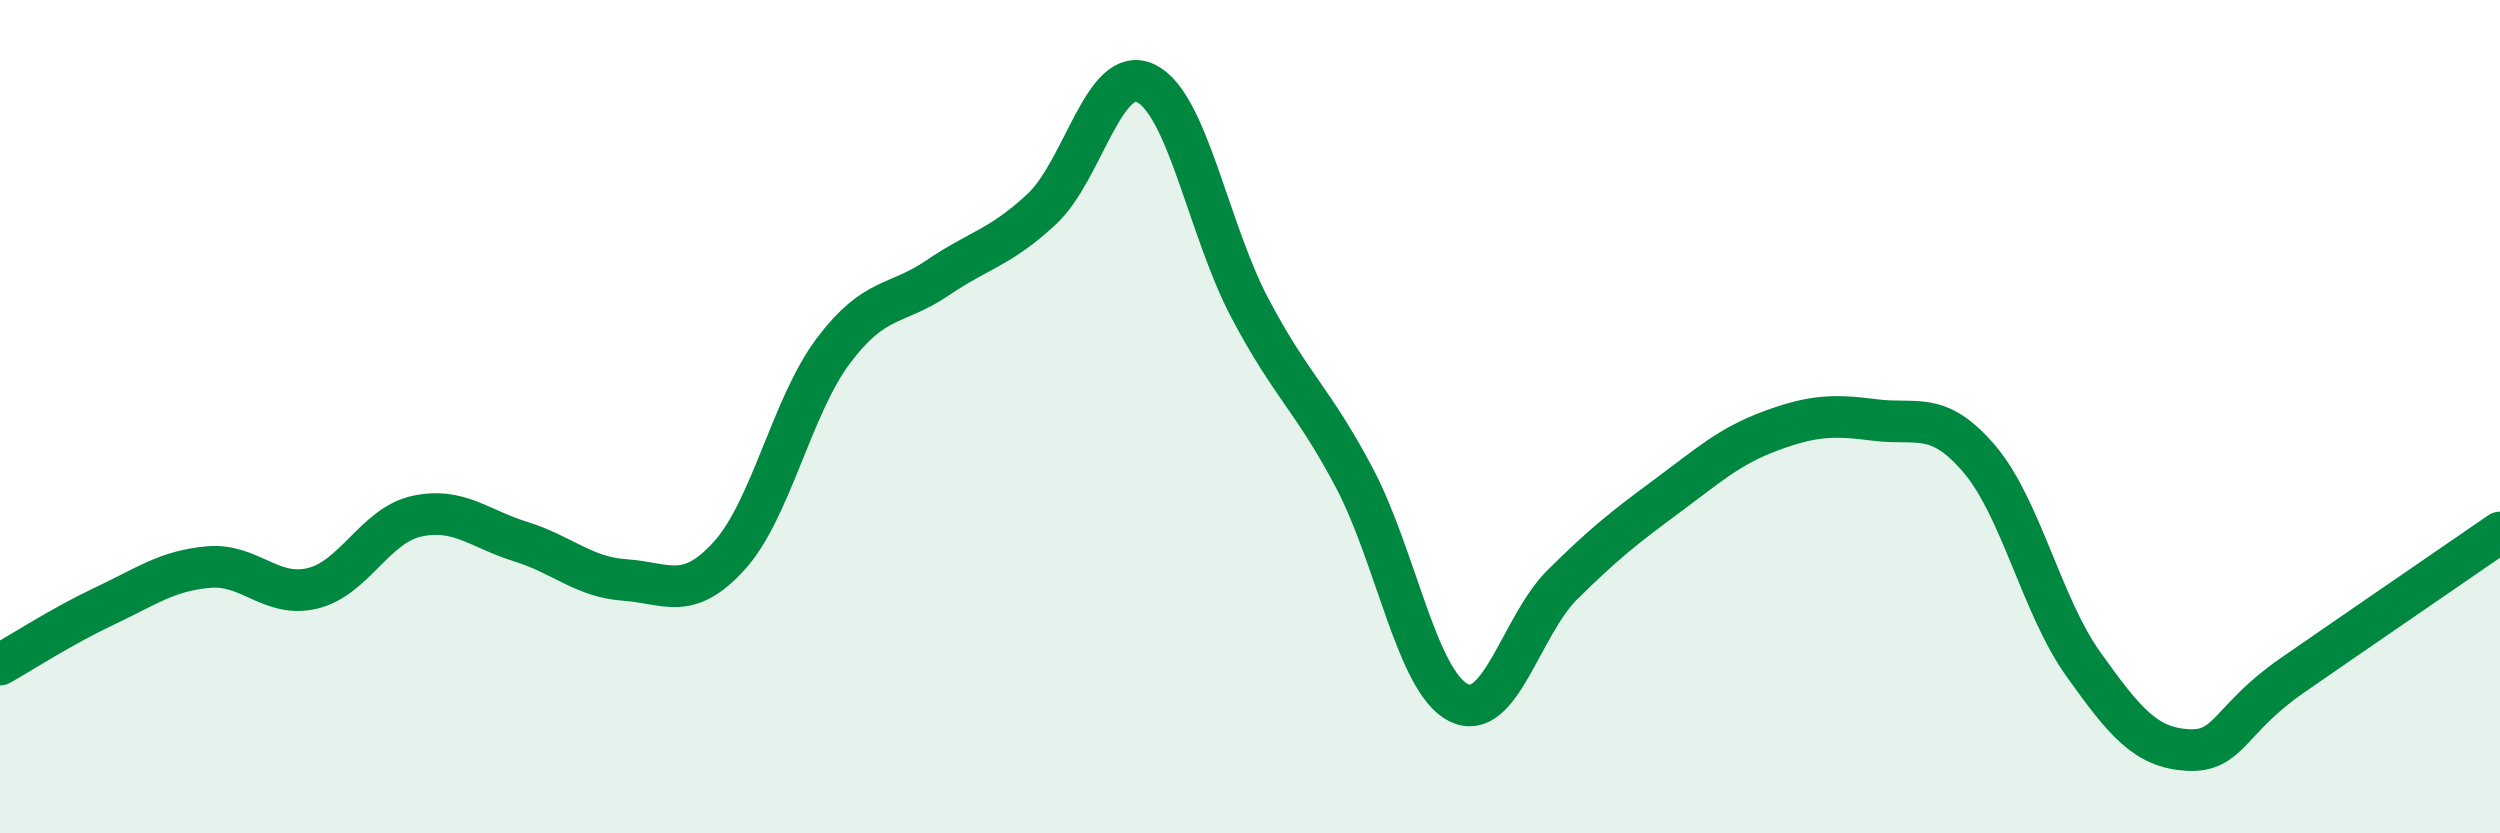
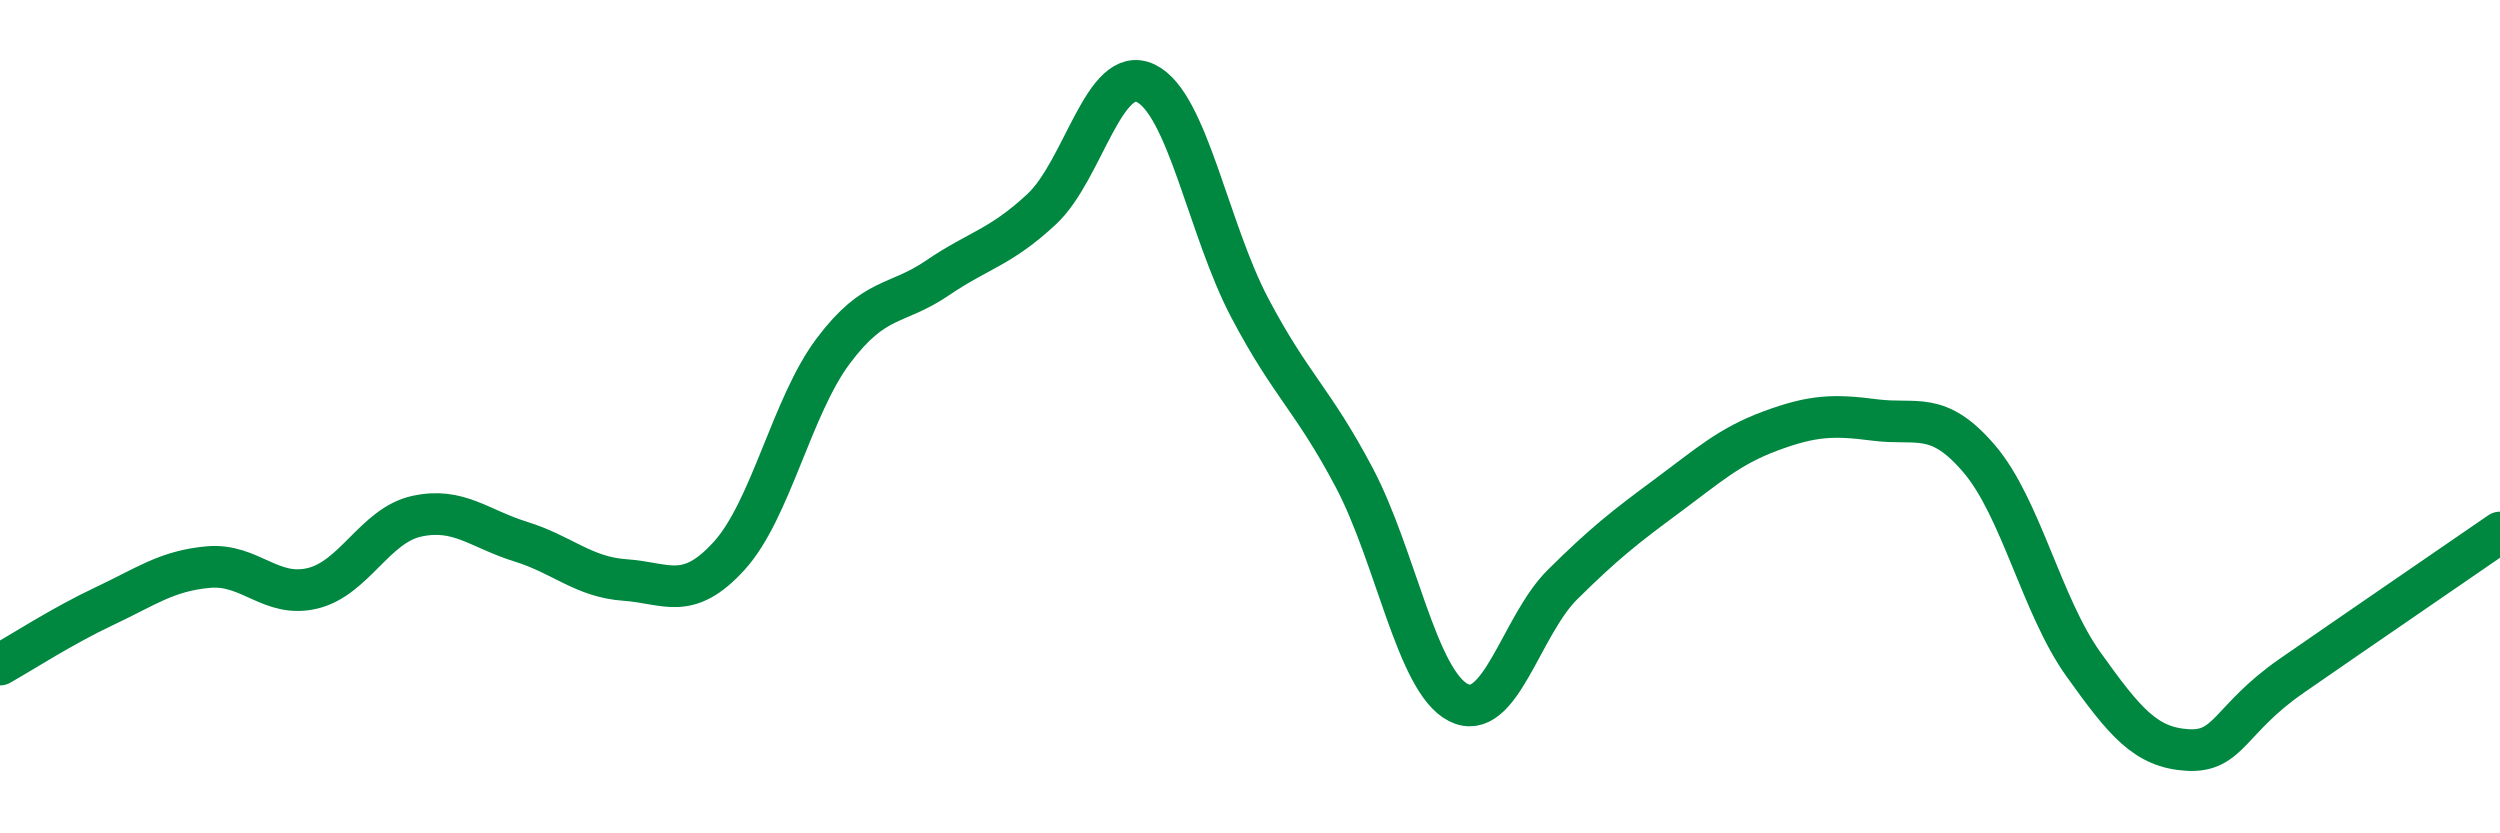
<svg xmlns="http://www.w3.org/2000/svg" width="60" height="20" viewBox="0 0 60 20">
-   <path d="M 0,15.95 C 0.5,15.67 1.5,15.02 2.5,14.55 C 3.5,14.08 4,13.7 5,13.61 C 6,13.52 6.5,14.36 7.5,14.12 C 8.5,13.88 9,12.61 10,12.39 C 11,12.17 11.5,12.69 12.5,13 C 13.5,13.31 14,13.85 15,13.92 C 16,13.99 16.5,14.44 17.5,13.34 C 18.5,12.24 19,9.75 20,8.42 C 21,7.09 21.5,7.35 22.5,6.67 C 23.5,5.99 24,5.95 25,5.02 C 26,4.09 26.5,1.52 27.5,2 C 28.5,2.48 29,5.51 30,7.4 C 31,9.29 31.5,9.57 32.5,11.46 C 33.5,13.35 34,16.35 35,16.86 C 36,17.37 36.5,15.02 37.5,14.03 C 38.5,13.04 39,12.65 40,11.91 C 41,11.17 41.5,10.71 42.5,10.34 C 43.5,9.97 44,9.95 45,10.08 C 46,10.21 46.5,9.84 47.5,11.01 C 48.5,12.18 49,14.54 50,15.94 C 51,17.34 51.5,17.94 52.5,18 C 53.5,18.06 53.5,17.26 55,16.22 C 56.5,15.18 59,13.47 60,12.78L60 20L0 20Z" fill="#008740" opacity="0.1" stroke-linecap="round" stroke-linejoin="round" />
  <path d="M 0,15.95 C 0.5,15.67 1.5,15.02 2.5,14.55 C 3.5,14.08 4,13.7 5,13.61 C 6,13.52 6.5,14.36 7.5,14.12 C 8.5,13.88 9,12.61 10,12.39 C 11,12.17 11.5,12.69 12.5,13 C 13.5,13.31 14,13.85 15,13.92 C 16,13.99 16.5,14.44 17.5,13.34 C 18.5,12.24 19,9.75 20,8.42 C 21,7.09 21.5,7.35 22.5,6.67 C 23.5,5.99 24,5.95 25,5.02 C 26,4.09 26.5,1.52 27.5,2 C 28.5,2.48 29,5.51 30,7.4 C 31,9.29 31.5,9.57 32.5,11.46 C 33.5,13.35 34,16.35 35,16.86 C 36,17.37 36.5,15.02 37.5,14.03 C 38.5,13.04 39,12.65 40,11.91 C 41,11.17 41.5,10.71 42.5,10.34 C 43.5,9.97 44,9.95 45,10.08 C 46,10.21 46.5,9.84 47.5,11.01 C 48.5,12.18 49,14.54 50,15.94 C 51,17.34 51.5,17.94 52.5,18 C 53.5,18.06 53.5,17.26 55,16.22 C 56.5,15.18 59,13.47 60,12.78" stroke="#008740" stroke-width="1" fill="none" stroke-linecap="round" stroke-linejoin="round" />
</svg>